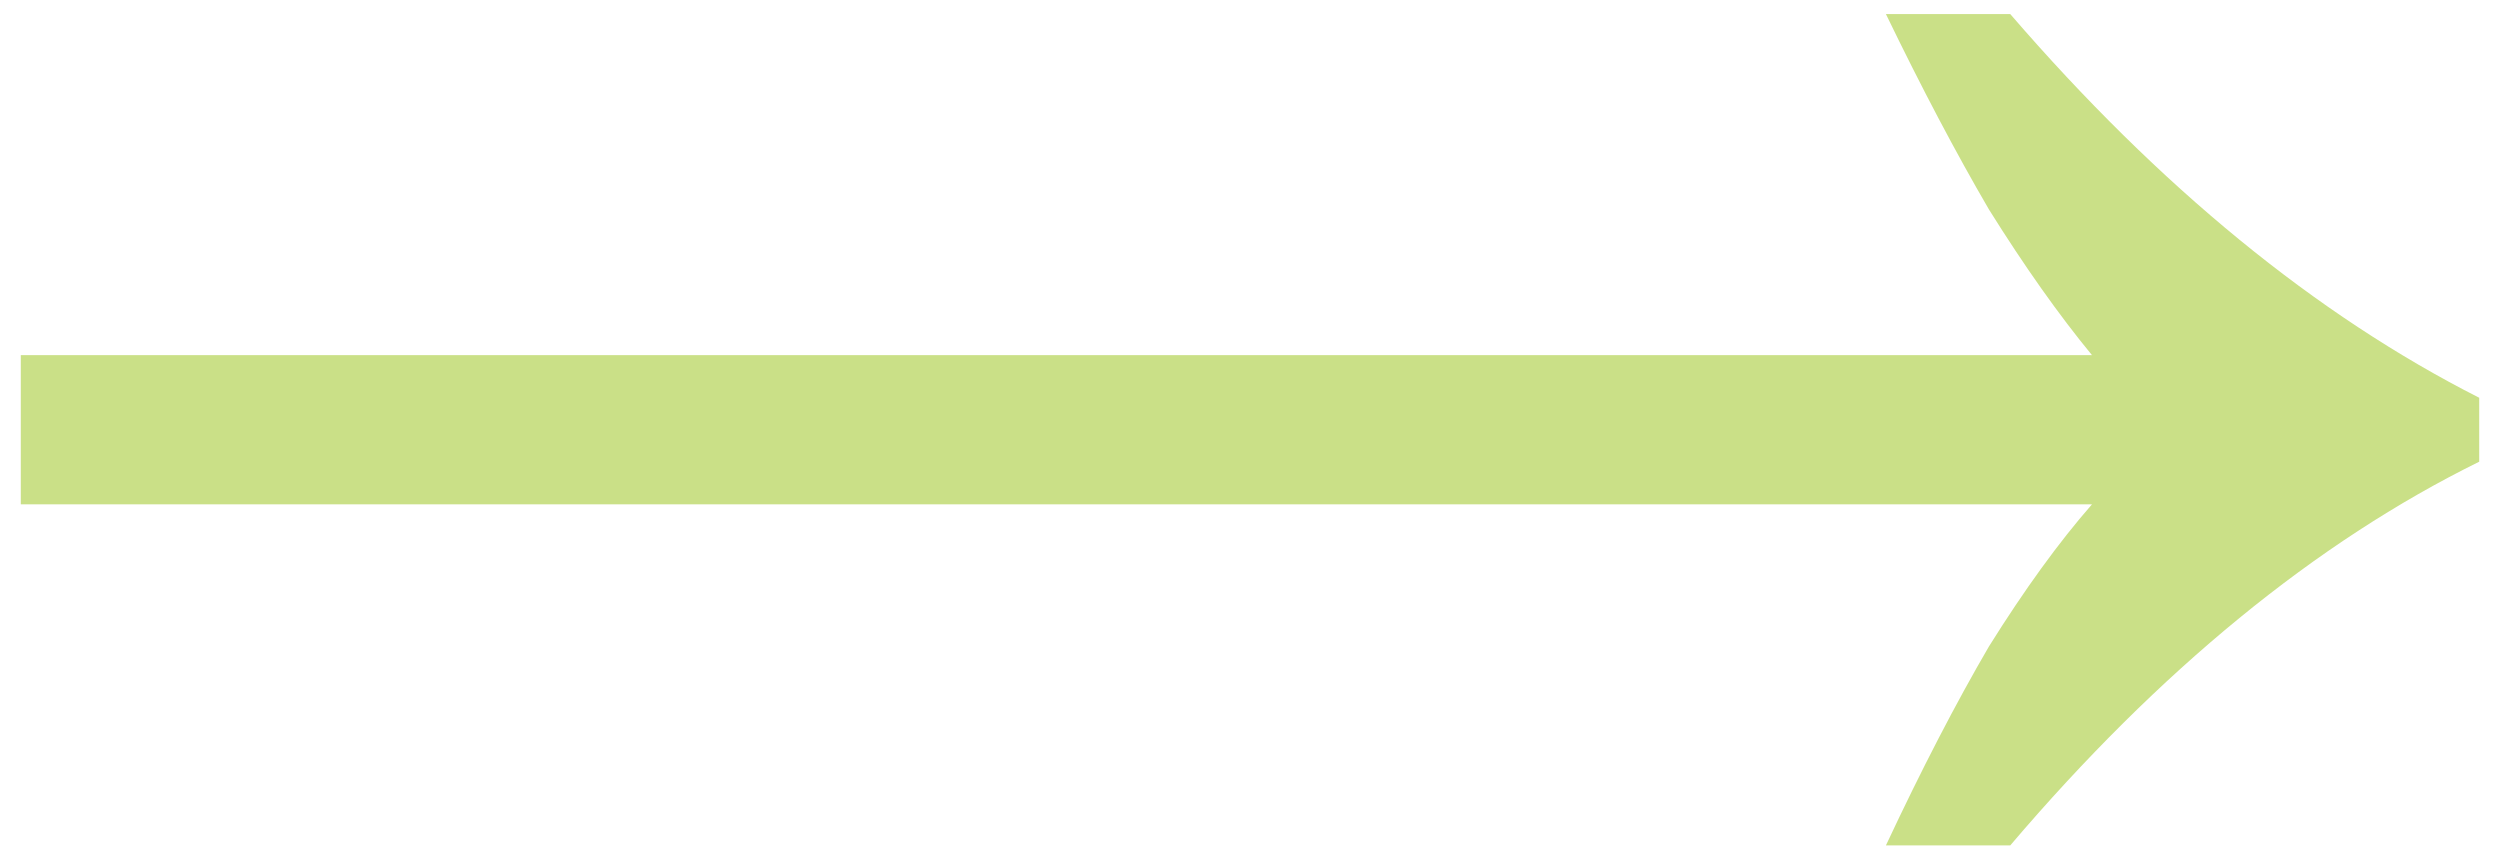
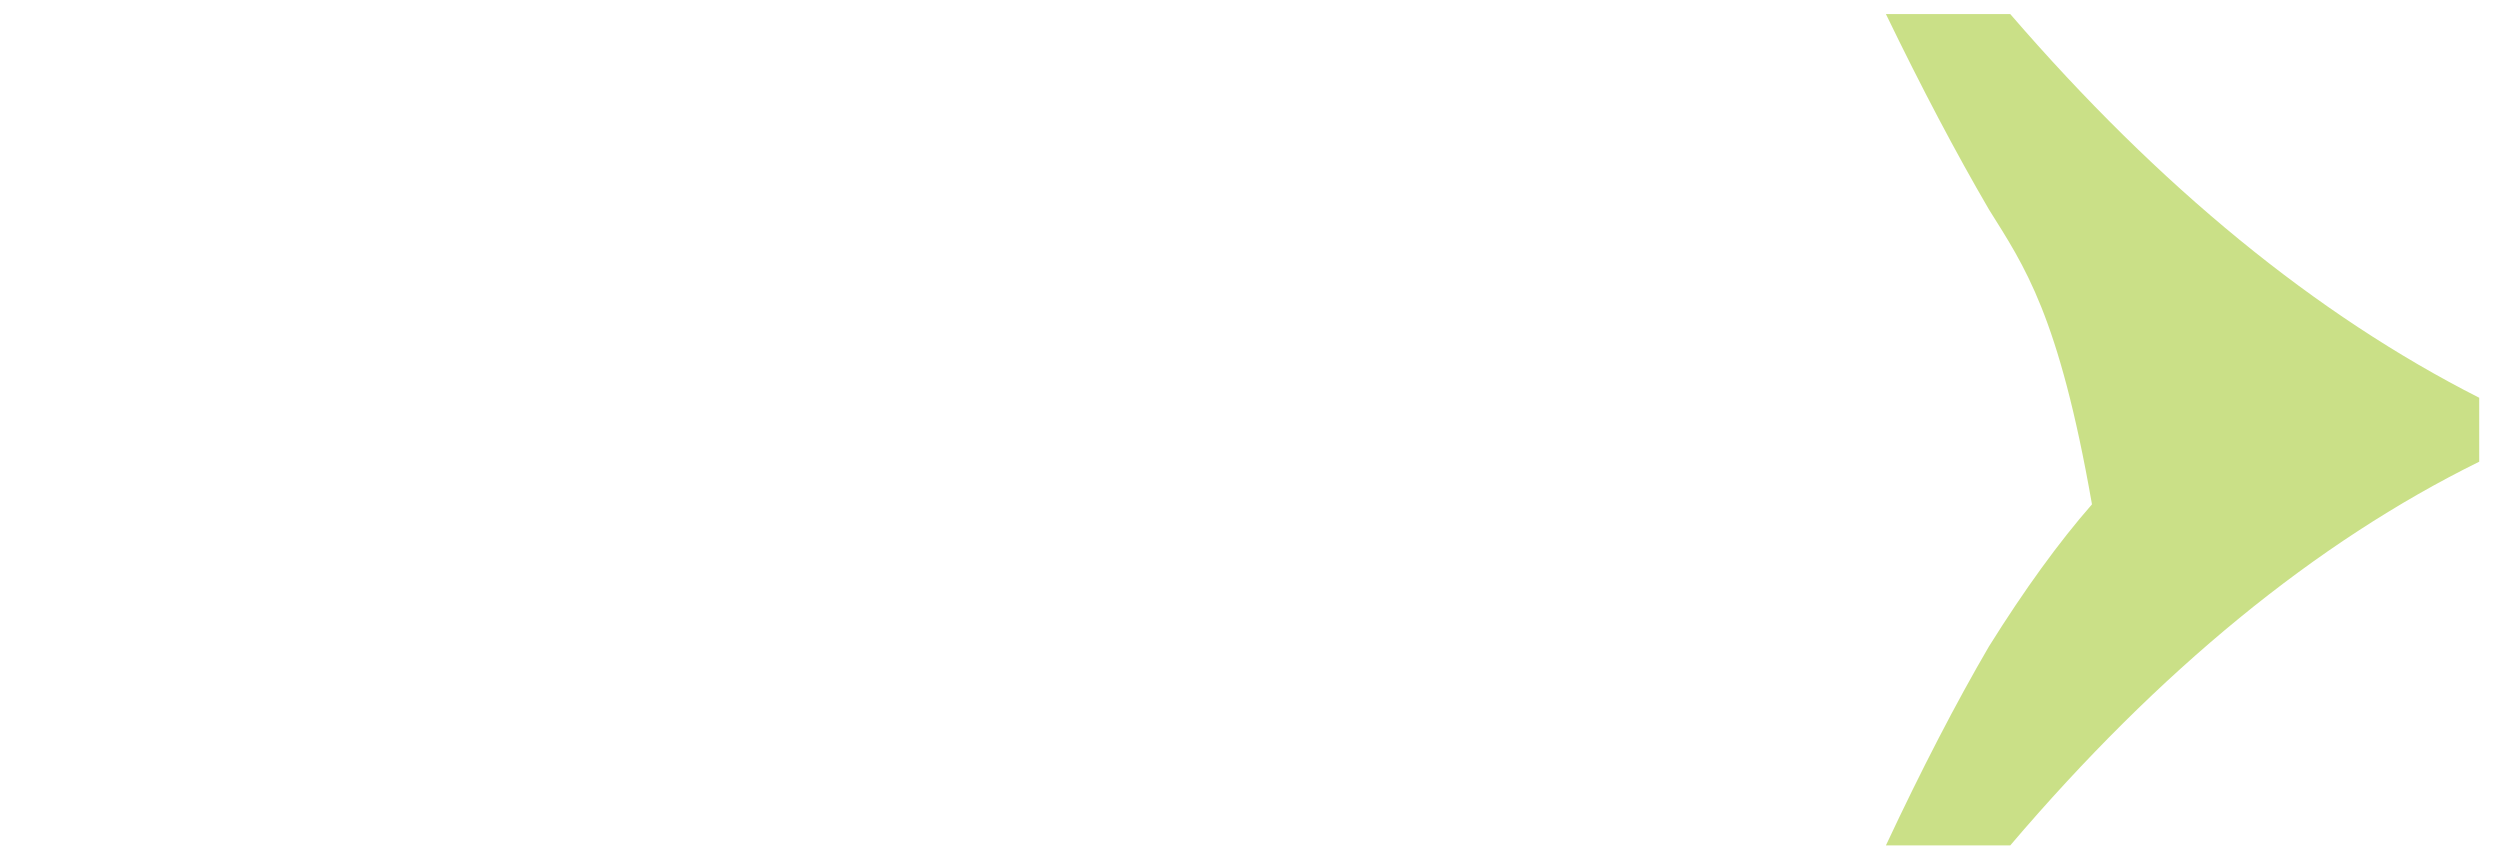
<svg xmlns="http://www.w3.org/2000/svg" width="38" height="13" viewBox="0 0 38 13" fill="none">
-   <path d="M28.666 12.85C29.206 11.698 29.728 10.69 30.232 9.826C30.772 8.962 31.294 8.242 31.798 7.666H0.316V5.398H31.798C31.294 4.786 30.772 4.048 30.232 3.184C29.728 2.32 29.206 1.33 28.666 0.214H30.556C32.824 2.842 35.2 4.786 37.684 6.046V7.018C35.2 8.242 32.824 10.186 30.556 12.85H28.666Z" fill="#CAE087" />
+   <path d="M28.666 12.85C29.206 11.698 29.728 10.69 30.232 9.826C30.772 8.962 31.294 8.242 31.798 7.666H0.316H31.798C31.294 4.786 30.772 4.048 30.232 3.184C29.728 2.32 29.206 1.33 28.666 0.214H30.556C32.824 2.842 35.2 4.786 37.684 6.046V7.018C35.2 8.242 32.824 10.186 30.556 12.85H28.666Z" fill="#CAE087" />
</svg>